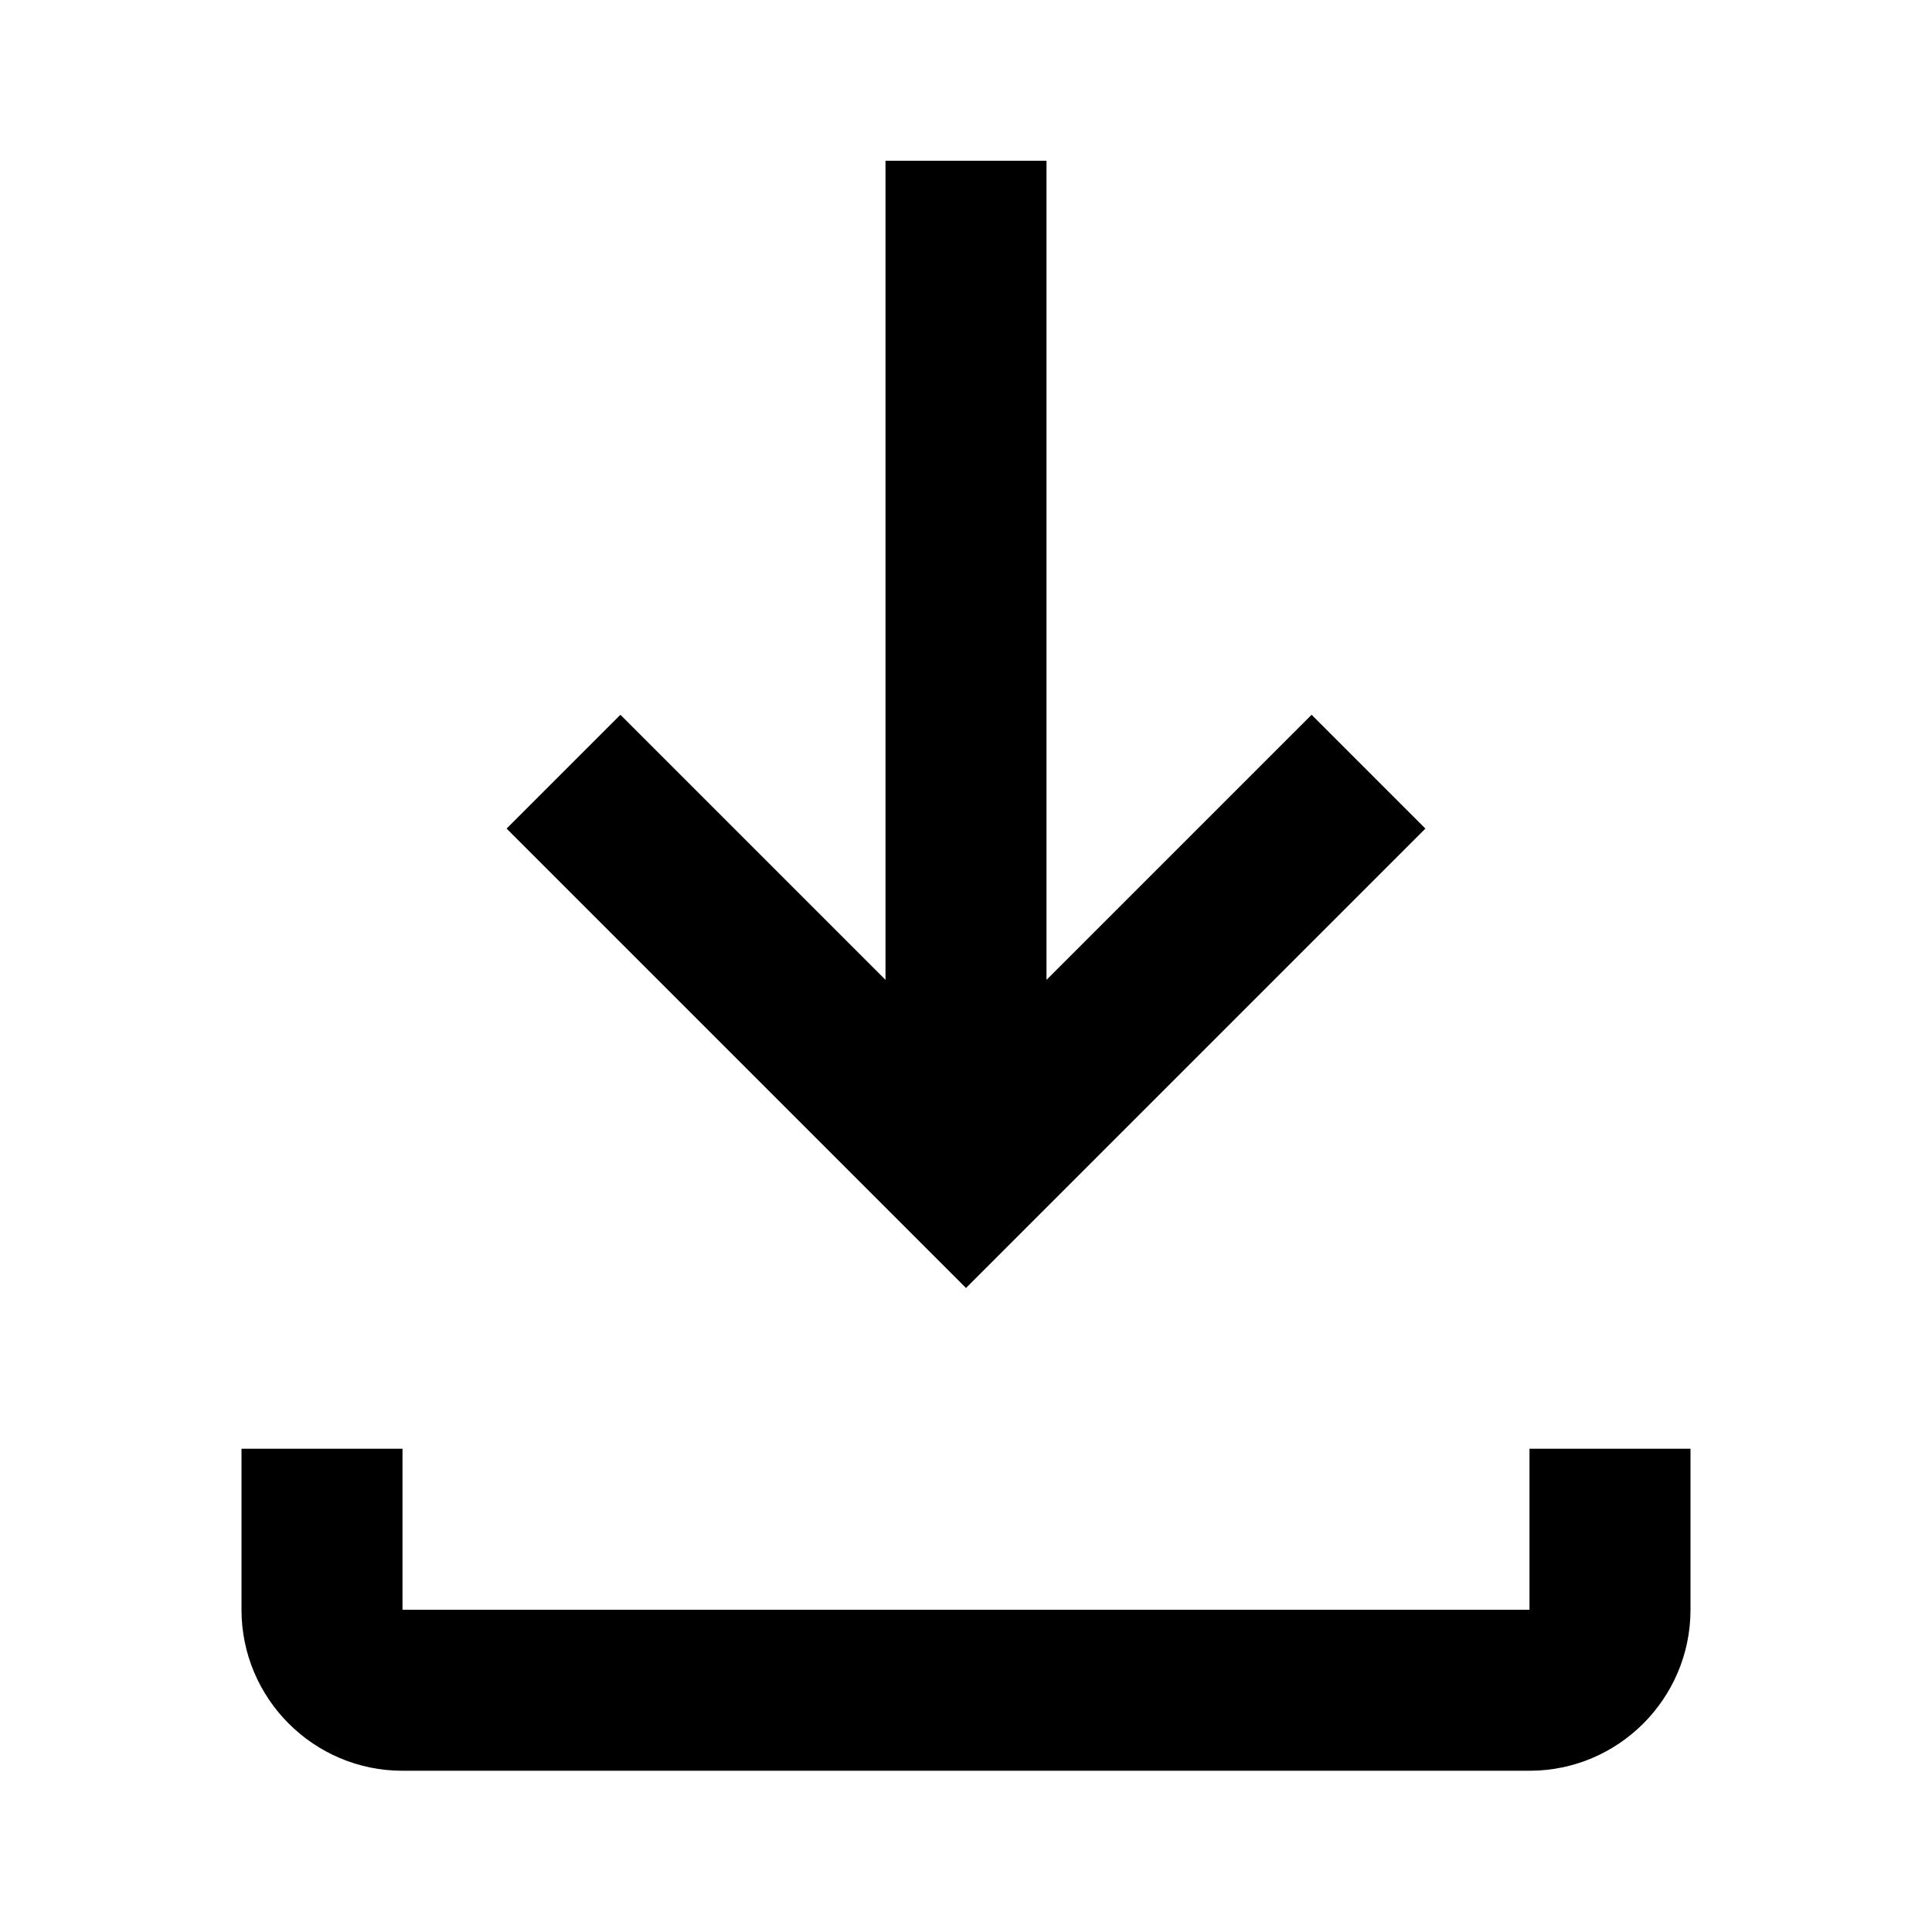
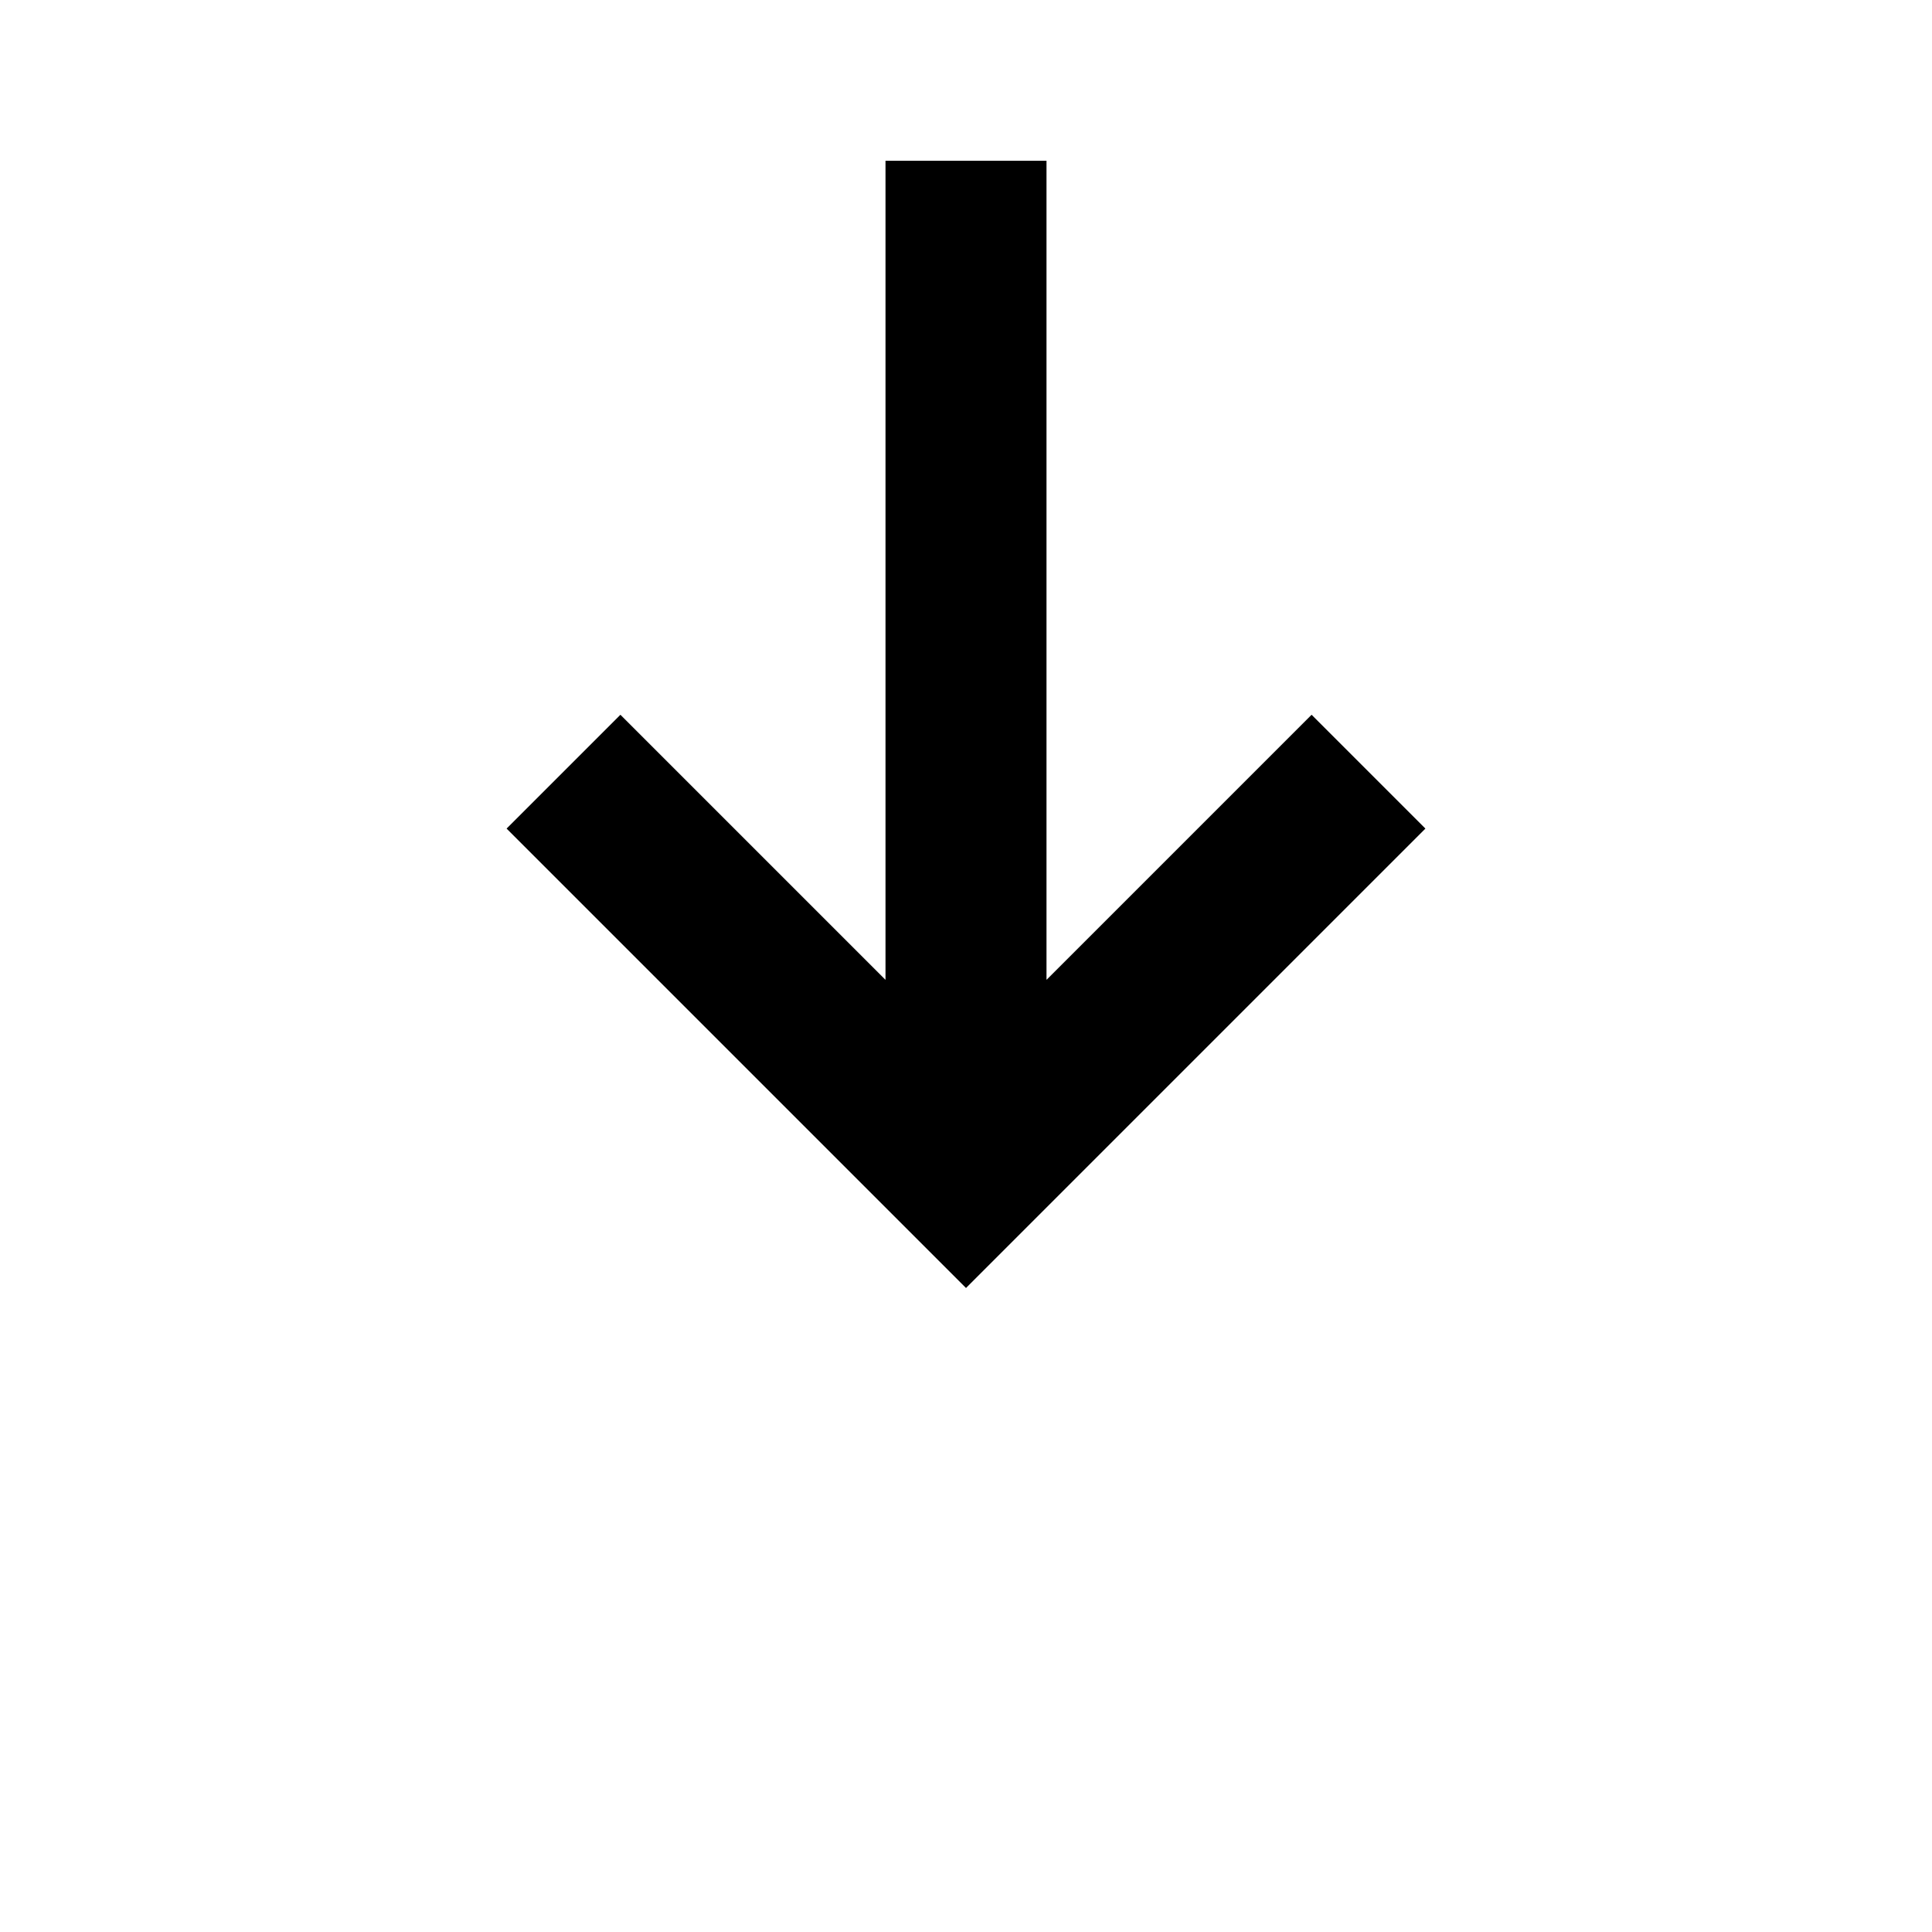
<svg xmlns="http://www.w3.org/2000/svg" width="24" height="24" viewBox="0 0 24 24" fill="none">
  <path d="M17.707 10.293L16.293 8.879L13 12.172L13 1.997H11L11 12.172L7.707 8.879L6.293 10.293L12 16L17.707 10.293Z" fill="currentColor" />
-   <path d="M19 17.997V19.997H5V17.997H3L3 19.997C3 21.099 3.896 21.997 5 21.997H19C20.104 21.997 21 21.099 21 19.997V17.997H19Z" fill="currentColor" />
</svg>